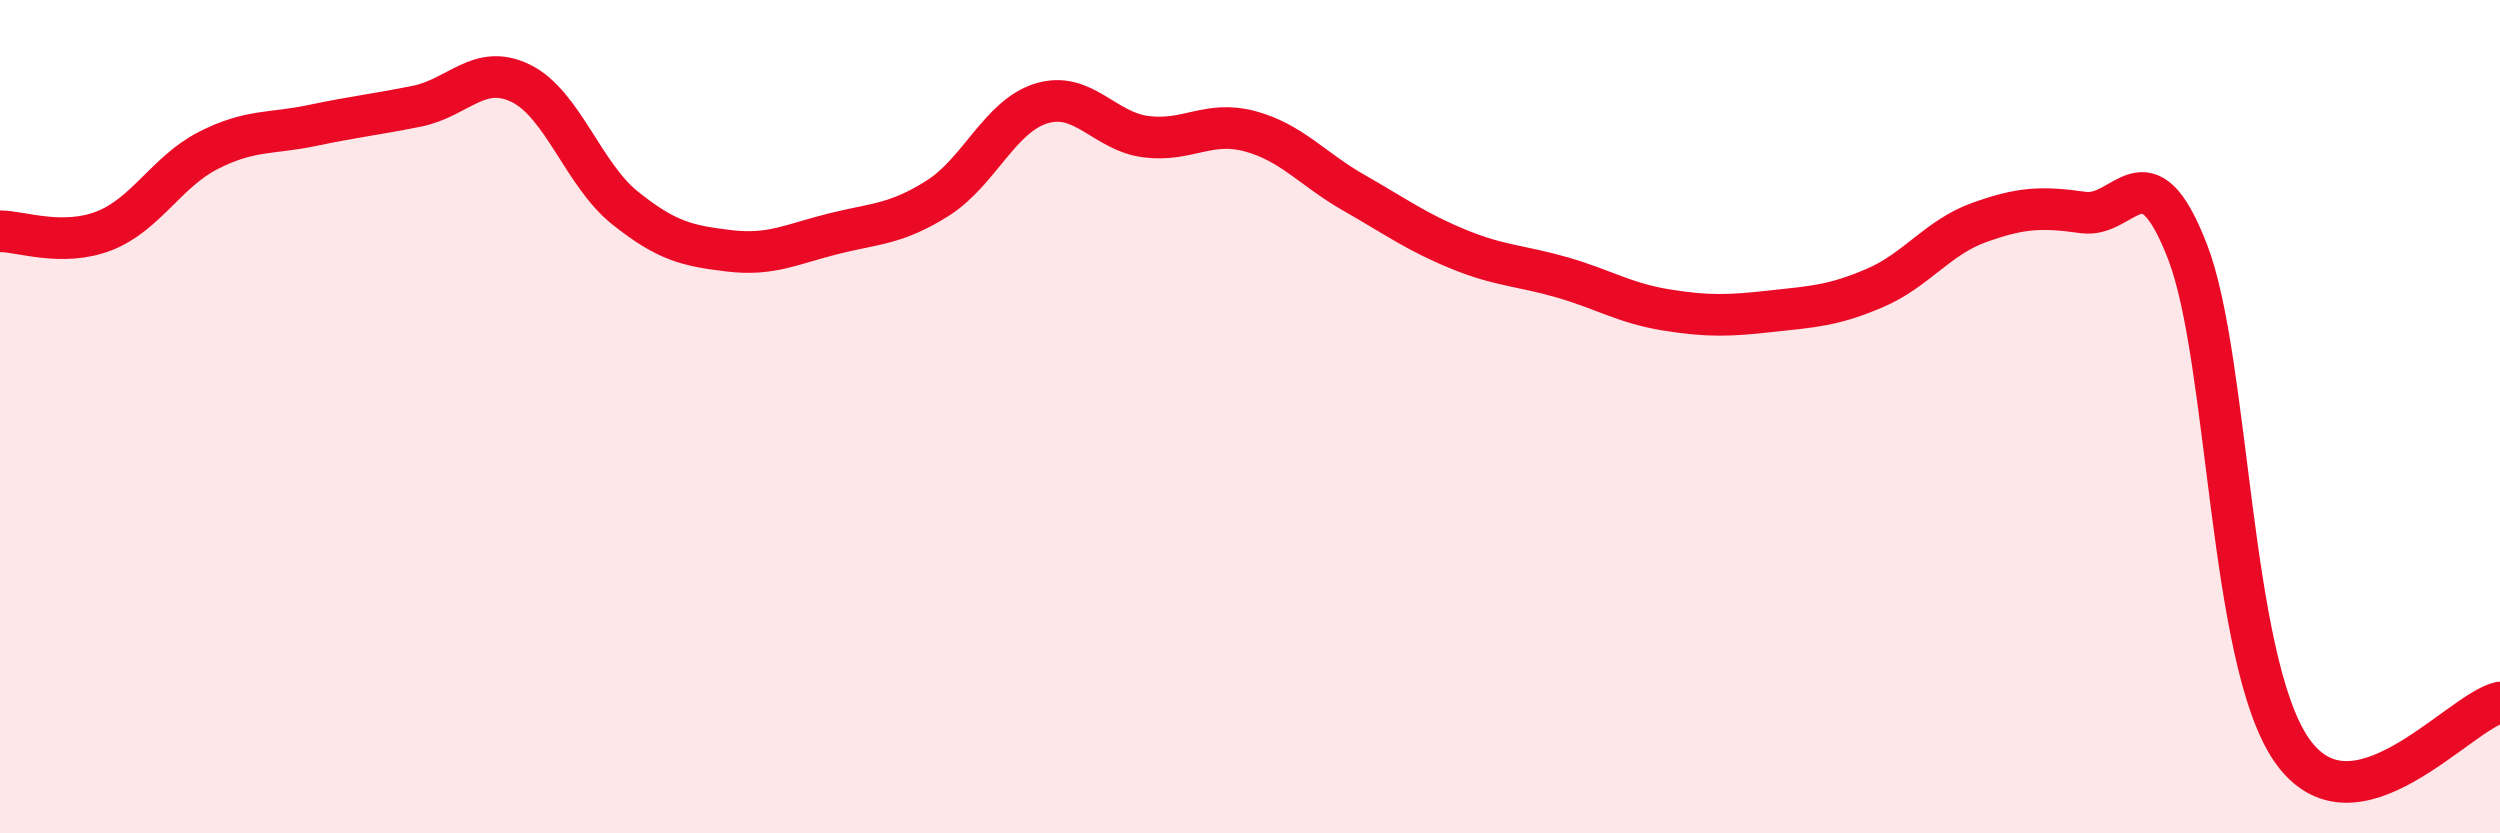
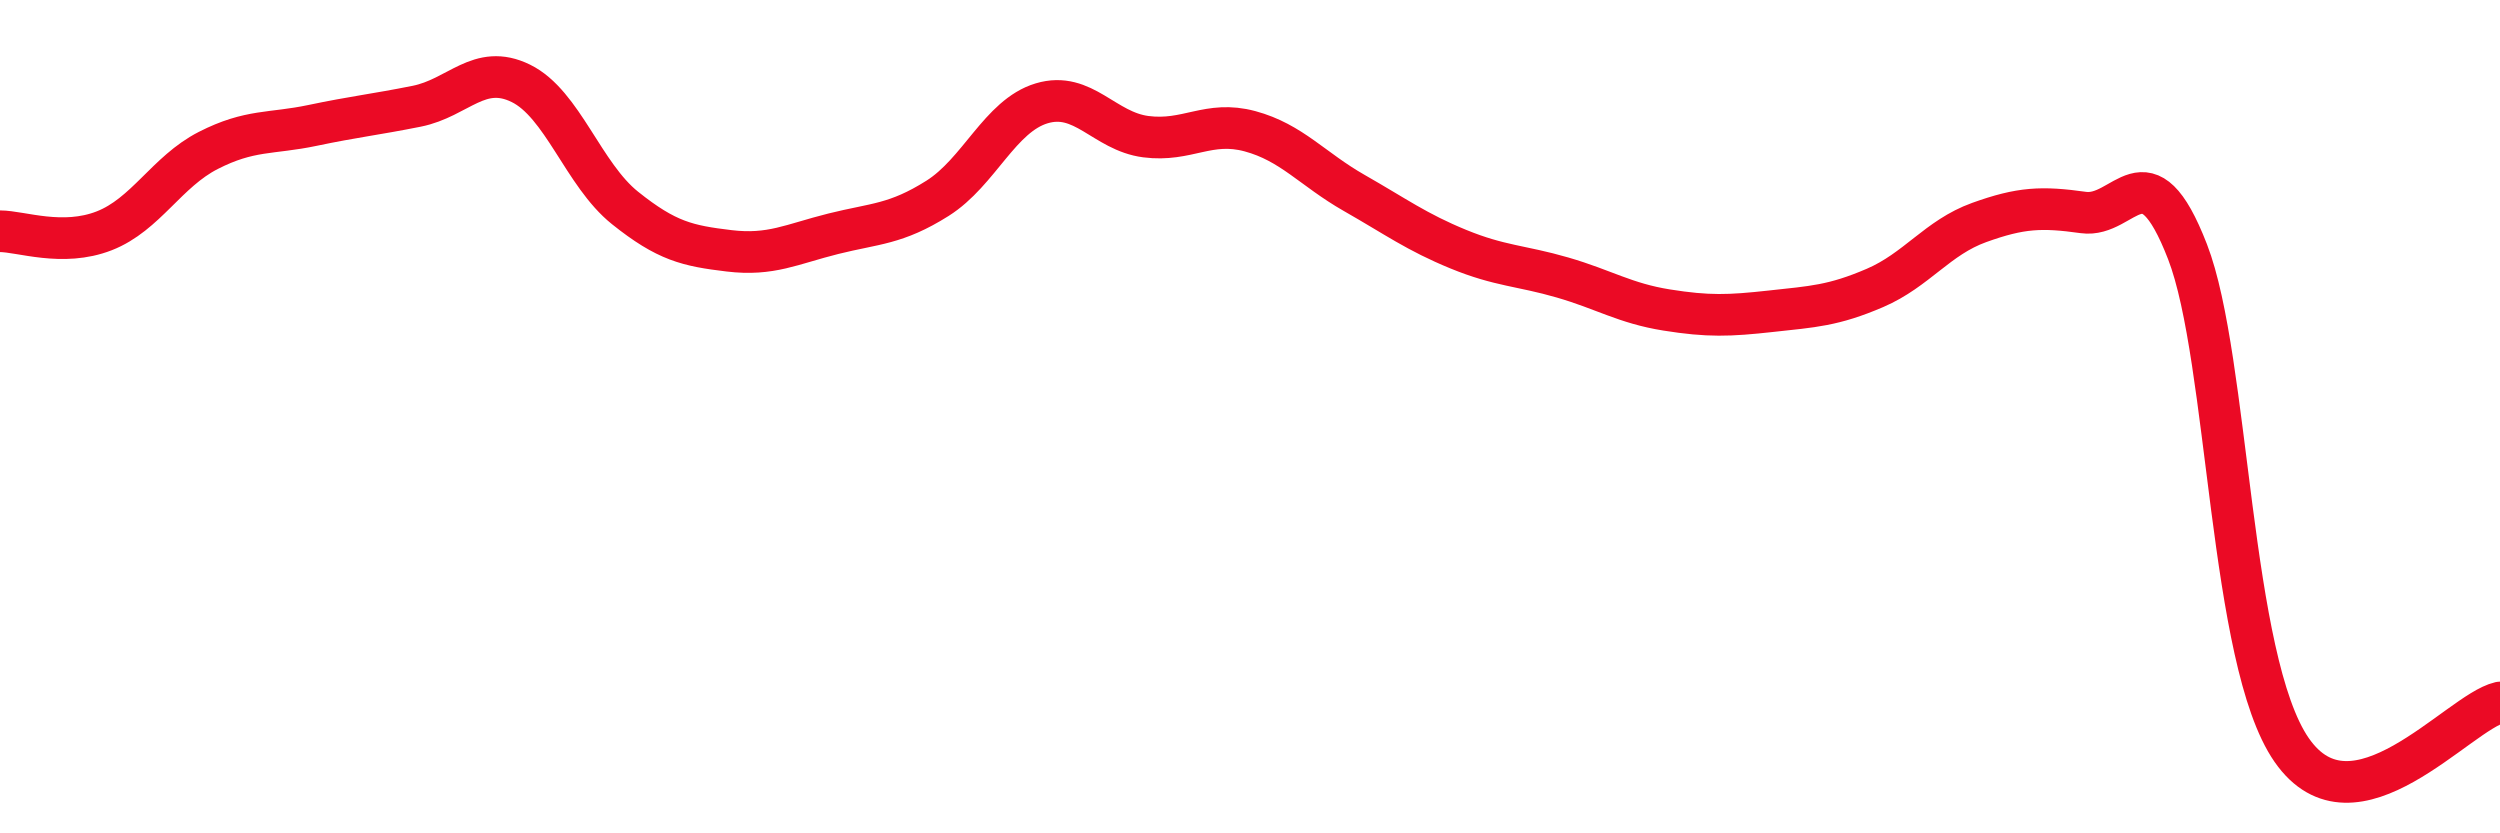
<svg xmlns="http://www.w3.org/2000/svg" width="60" height="20" viewBox="0 0 60 20">
-   <path d="M 0,5.55 C 0.5,5.55 1.5,5.93 2.5,5.54 C 3.5,5.15 4,4.12 5,3.61 C 6,3.1 6.5,3.22 7.5,3.01 C 8.5,2.8 9,2.75 10,2.55 C 11,2.35 11.5,1.51 12.5,2 C 13.5,2.49 14,4.19 15,4.99 C 16,5.79 16.5,5.9 17.5,6.02 C 18.5,6.14 19,5.86 20,5.61 C 21,5.36 21.5,5.39 22.5,4.76 C 23.5,4.13 24,2.78 25,2.48 C 26,2.18 26.5,3.15 27.5,3.28 C 28.5,3.41 29,2.88 30,3.15 C 31,3.42 31.5,4.06 32.5,4.63 C 33.5,5.2 34,5.57 35,5.98 C 36,6.39 36.5,6.37 37.5,6.66 C 38.5,6.95 39,7.28 40,7.44 C 41,7.6 41.5,7.58 42.5,7.47 C 43.5,7.36 44,7.34 45,6.91 C 46,6.48 46.5,5.7 47.5,5.34 C 48.5,4.98 49,4.96 50,5.1 C 51,5.24 51.5,3.46 52.5,6.04 C 53.5,8.62 53.5,15.84 55,18 C 56.5,20.16 59,17.09 60,16.86L60 20L0 20Z" fill="#EB0A25" opacity="0.1" stroke-linecap="round" stroke-linejoin="round" />
  <path d="M 0,5.55 C 0.5,5.55 1.5,5.93 2.5,5.54 C 3.5,5.15 4,4.12 5,3.61 C 6,3.1 6.5,3.22 7.5,3.01 C 8.5,2.8 9,2.75 10,2.55 C 11,2.35 11.5,1.51 12.5,2 C 13.5,2.49 14,4.19 15,4.99 C 16,5.79 16.5,5.9 17.5,6.02 C 18.5,6.14 19,5.86 20,5.61 C 21,5.36 21.5,5.39 22.5,4.76 C 23.5,4.13 24,2.78 25,2.48 C 26,2.18 26.5,3.15 27.5,3.28 C 28.5,3.41 29,2.88 30,3.15 C 31,3.42 31.5,4.06 32.5,4.63 C 33.5,5.2 34,5.57 35,5.98 C 36,6.39 36.5,6.37 37.5,6.66 C 38.5,6.95 39,7.28 40,7.44 C 41,7.6 41.5,7.58 42.5,7.47 C 43.5,7.36 44,7.34 45,6.91 C 46,6.48 46.5,5.7 47.5,5.34 C 48.5,4.98 49,4.96 50,5.1 C 51,5.24 51.5,3.46 52.5,6.04 C 53.5,8.62 53.5,15.84 55,18 C 56.5,20.16 59,17.09 60,16.86" stroke="#EB0A25" stroke-width="1" fill="none" stroke-linecap="round" stroke-linejoin="round" />
</svg>